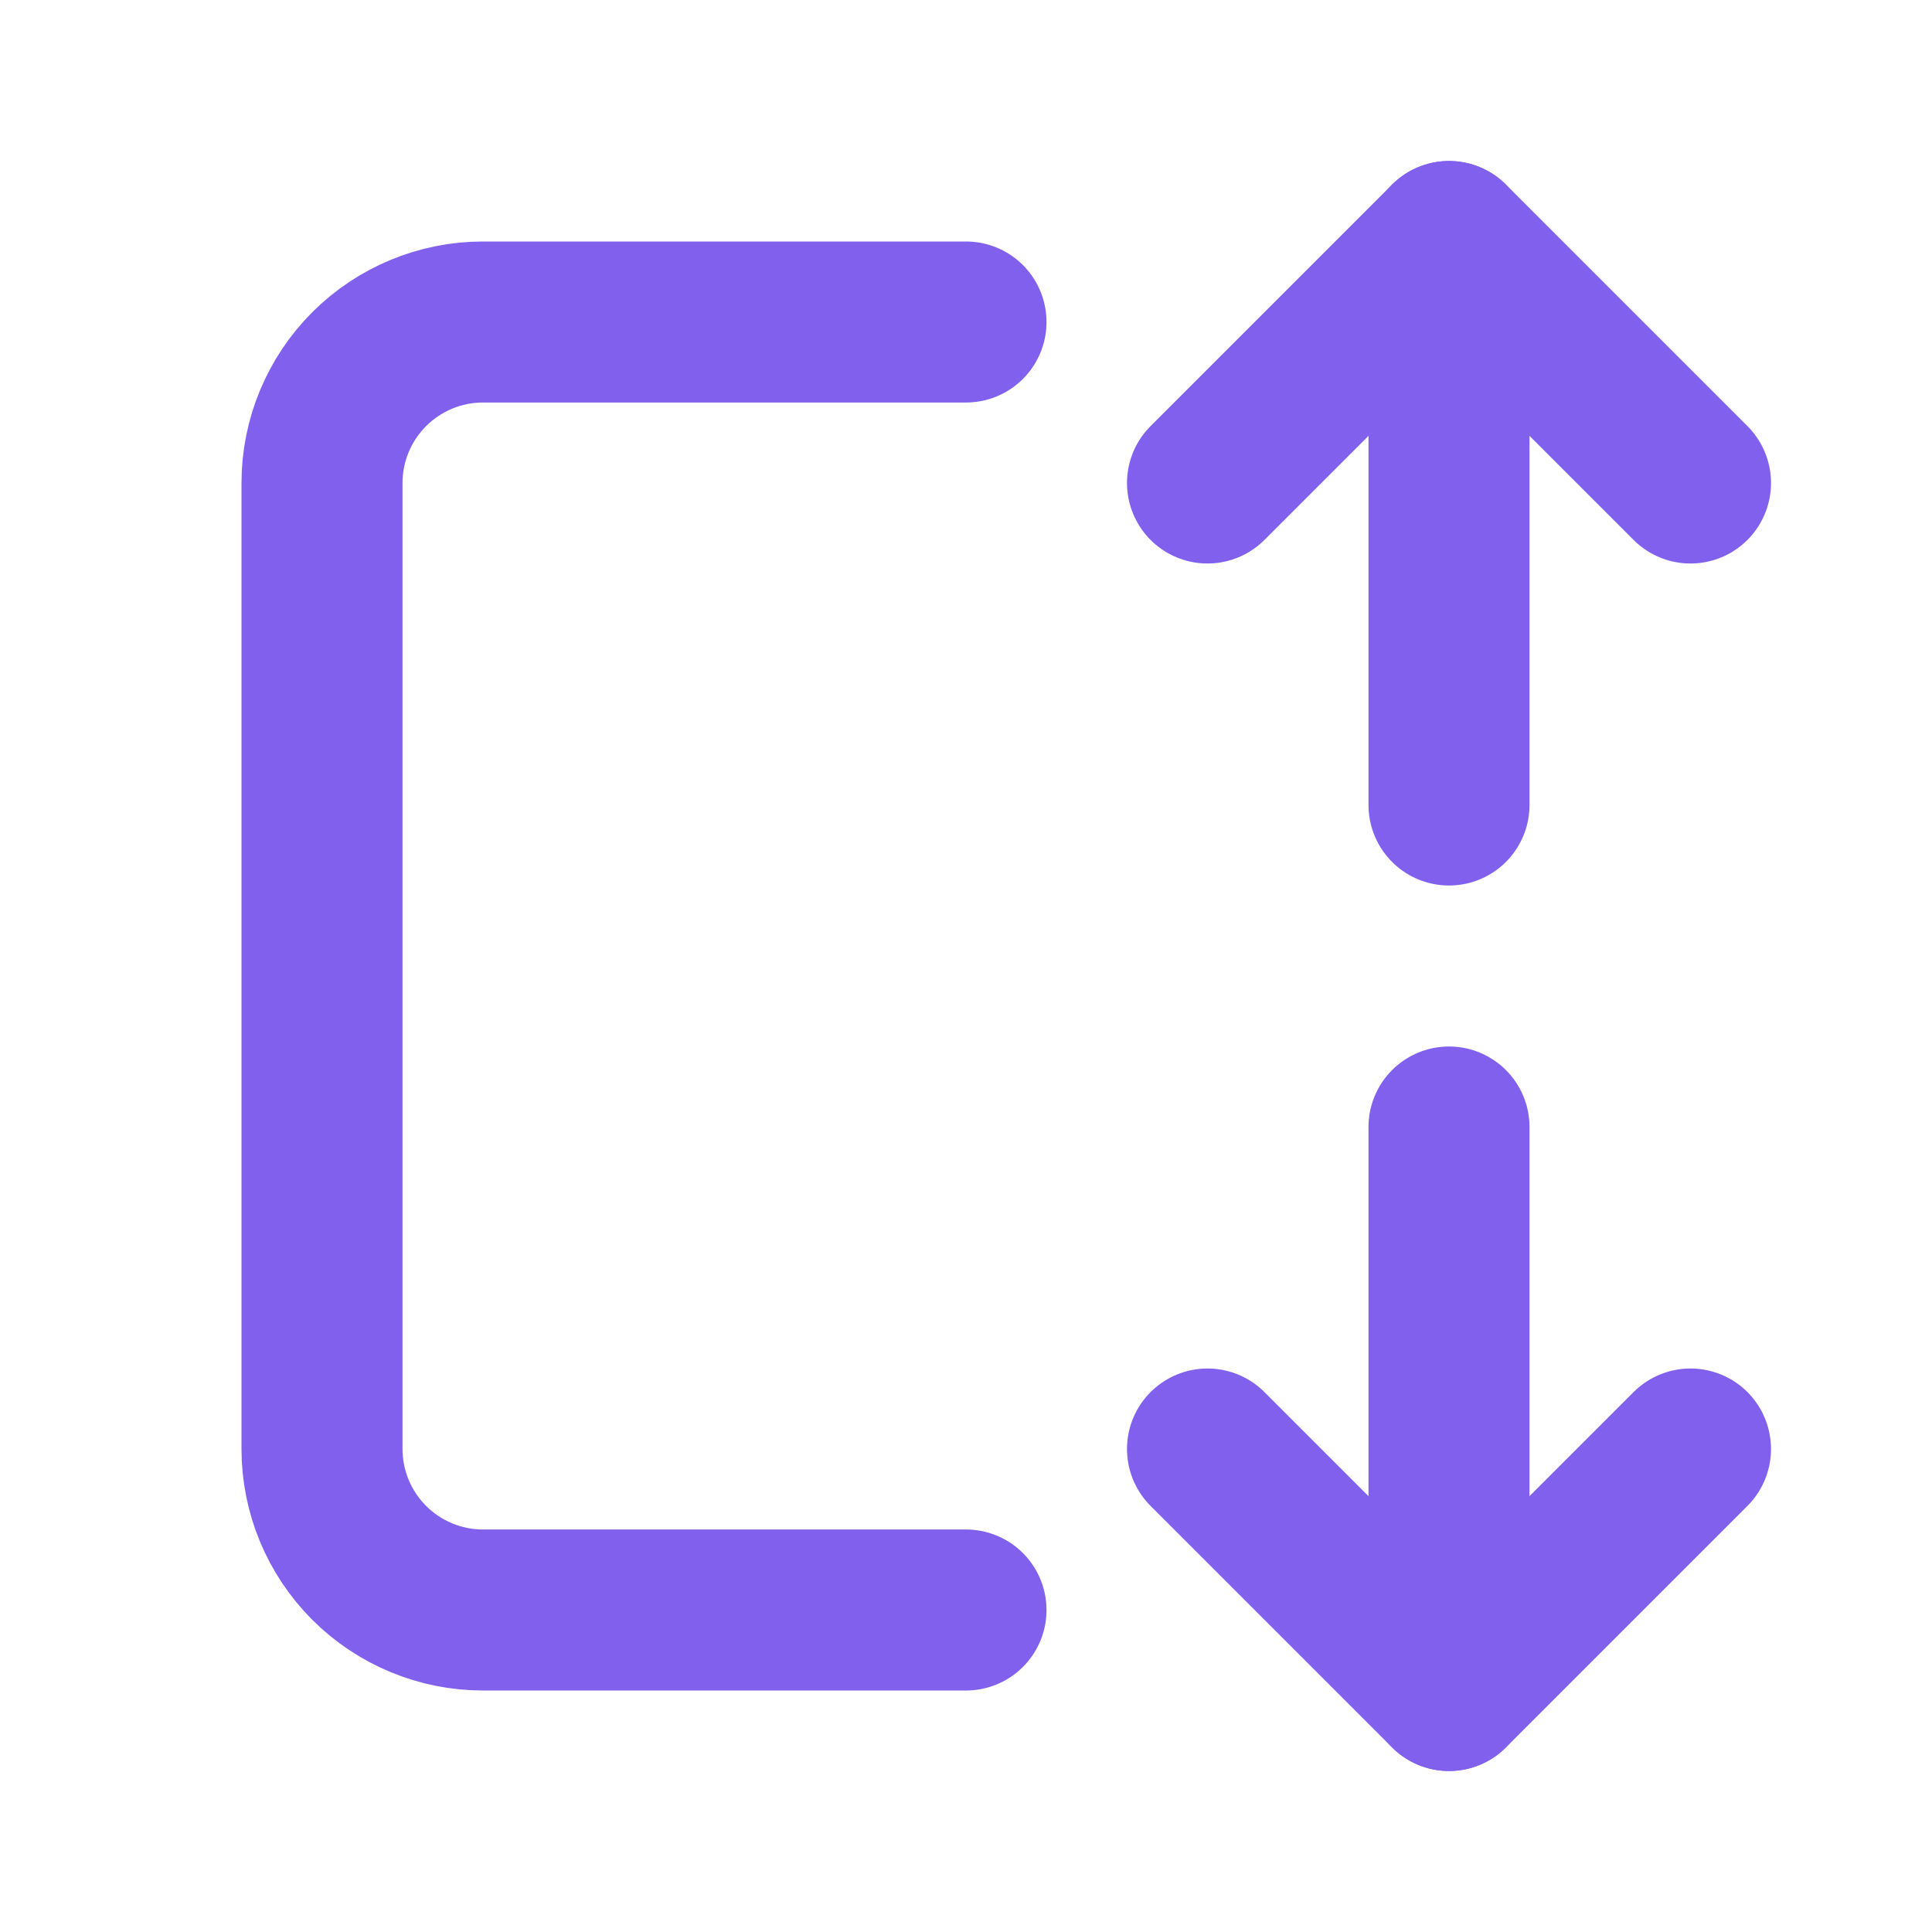
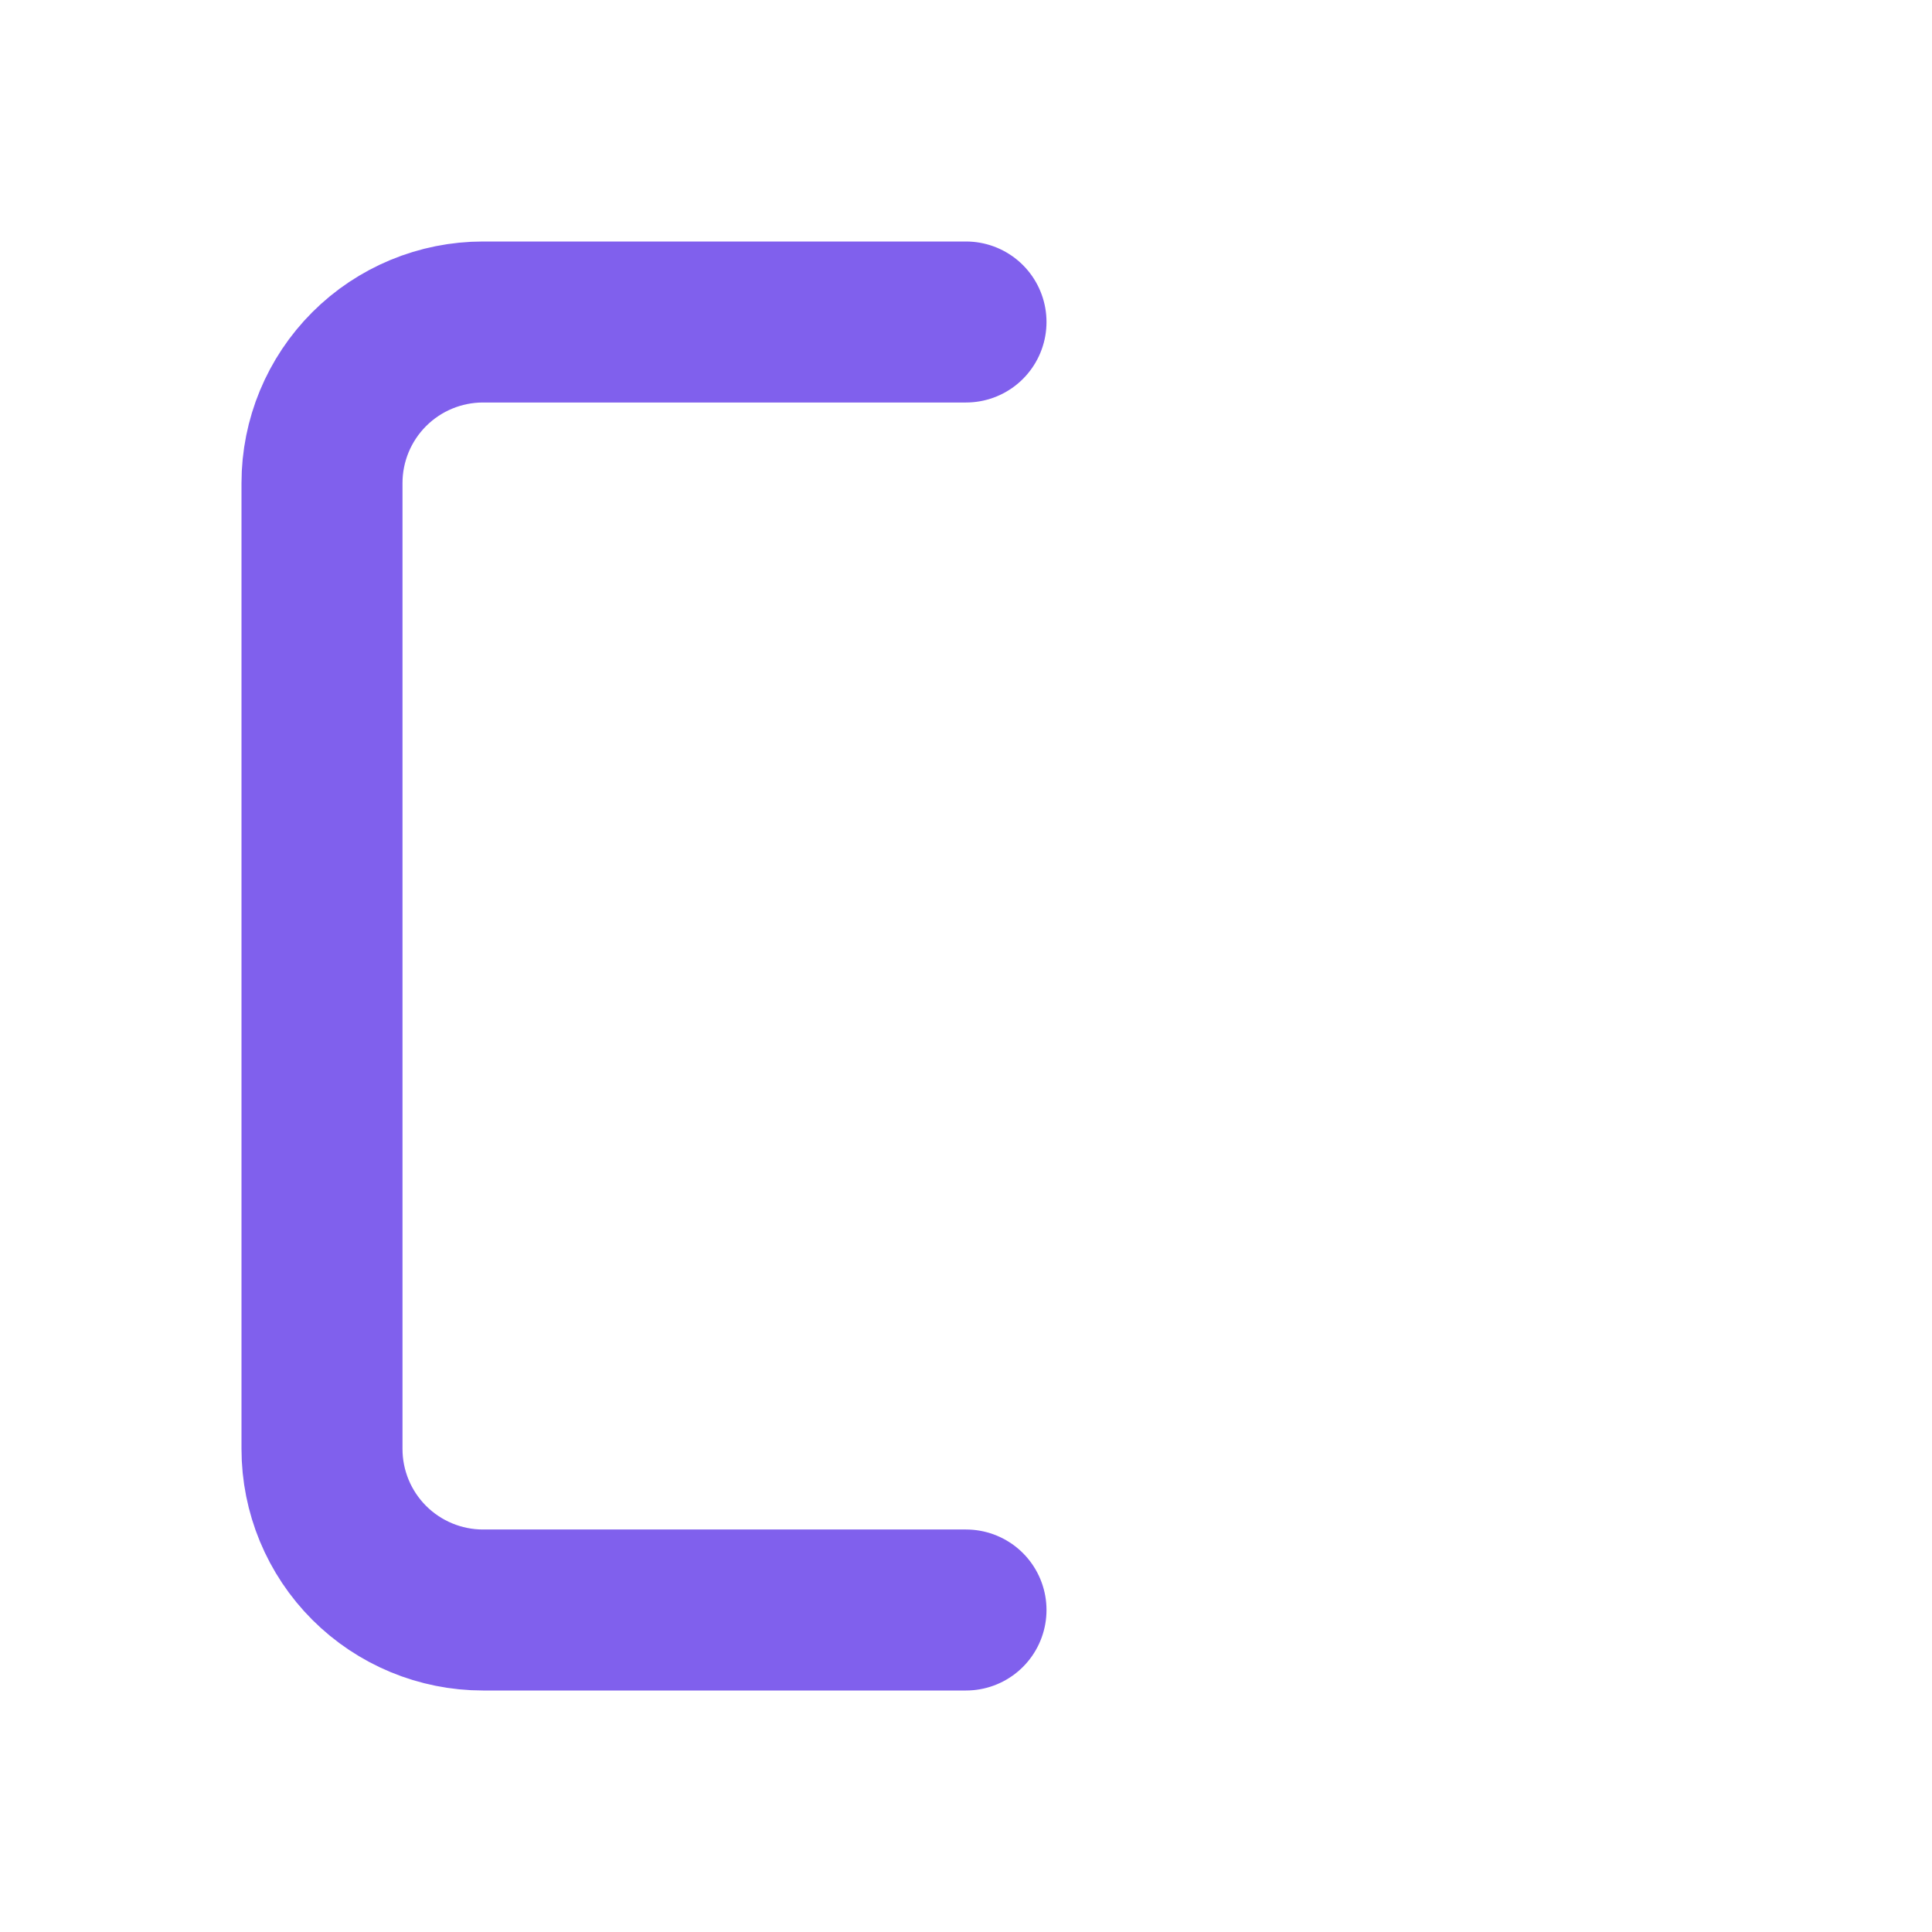
<svg xmlns="http://www.w3.org/2000/svg" width="24" height="24" viewBox="0 0 24 24" fill="none">
  <path d="M12 20H6C5.47 20 4.961 19.789 4.586 19.414C4.211 19.039 4 18.53 4 18V6C4 5.47 4.211 4.961 4.586 4.586C4.961 4.211 5.47 4 6 4H12" stroke="#8060ED" stroke-width="2" stroke-linecap="round" stroke-linejoin="round" />
-   <path d="M18 14V21" stroke="#8060ED" stroke-width="2" stroke-linecap="round" stroke-linejoin="round" />
-   <path d="M18 3V10" stroke="#8060ED" stroke-width="2" stroke-linecap="round" stroke-linejoin="round" />
-   <path d="M15 18L18 21L21 18" stroke="#8060ED" stroke-width="2" stroke-linecap="round" stroke-linejoin="round" />
-   <path d="M15 6L18 3L21 6" stroke="#8060ED" stroke-width="2" stroke-linecap="round" stroke-linejoin="round" />
</svg>